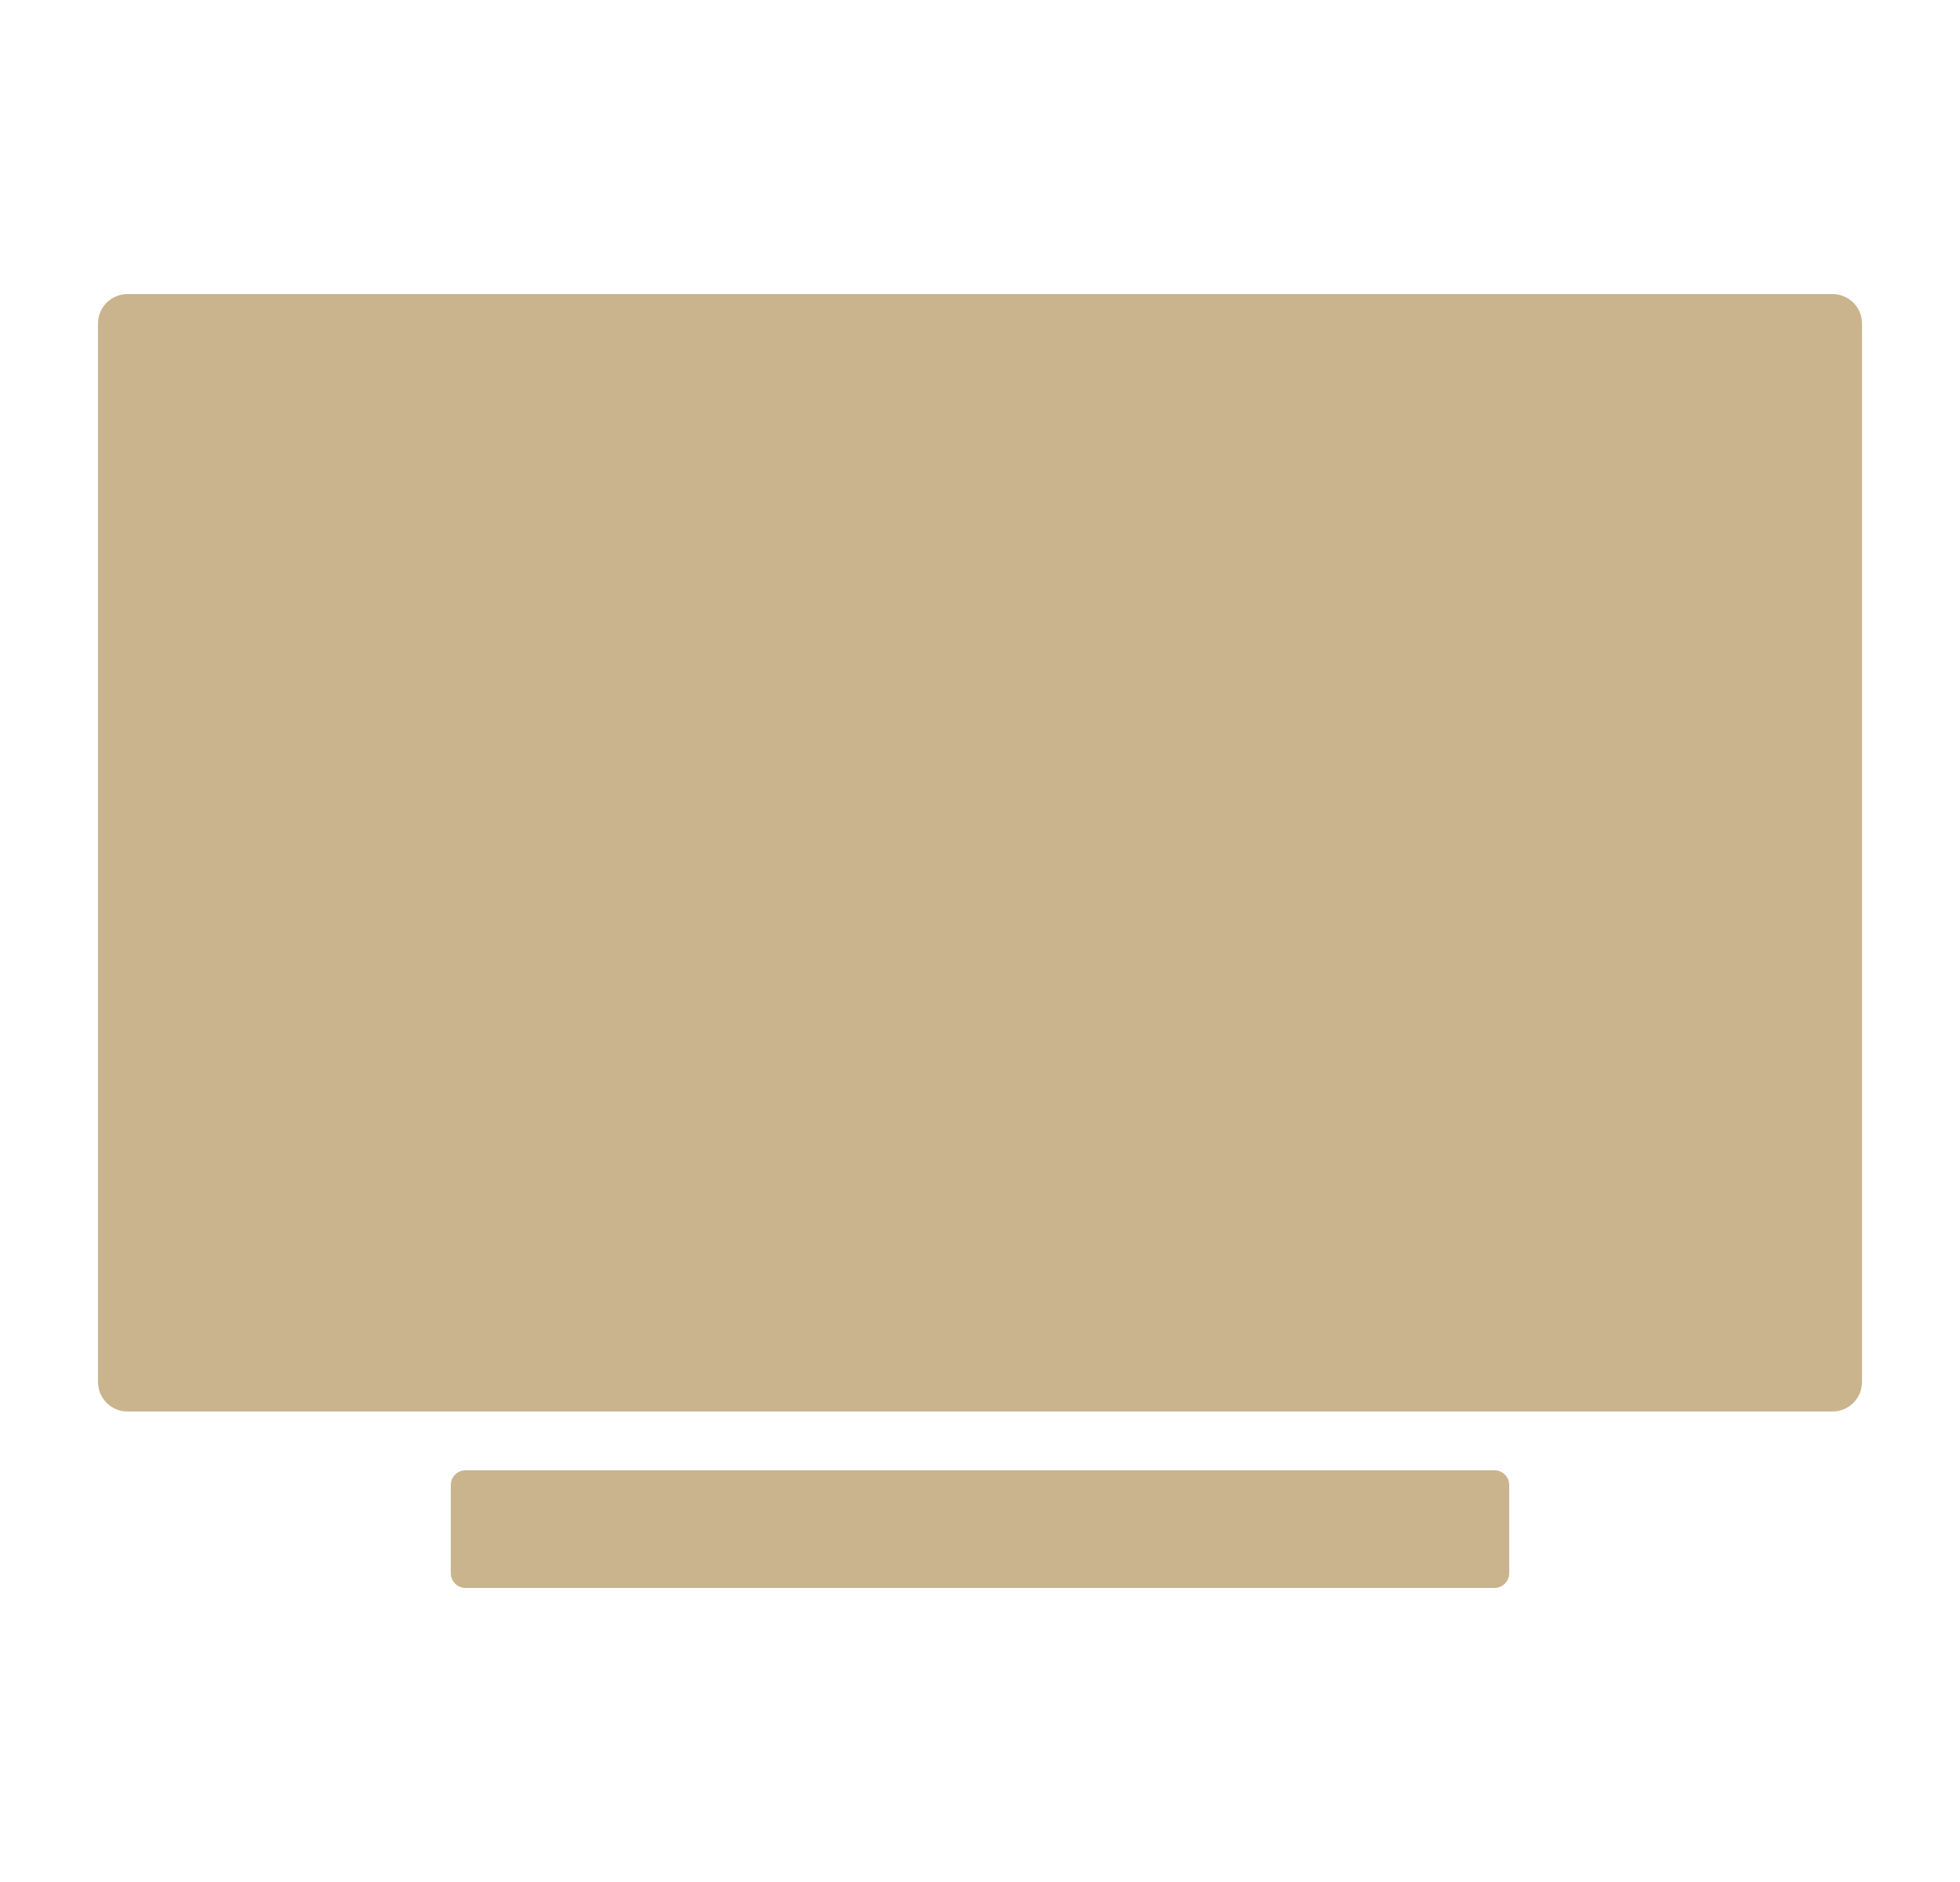
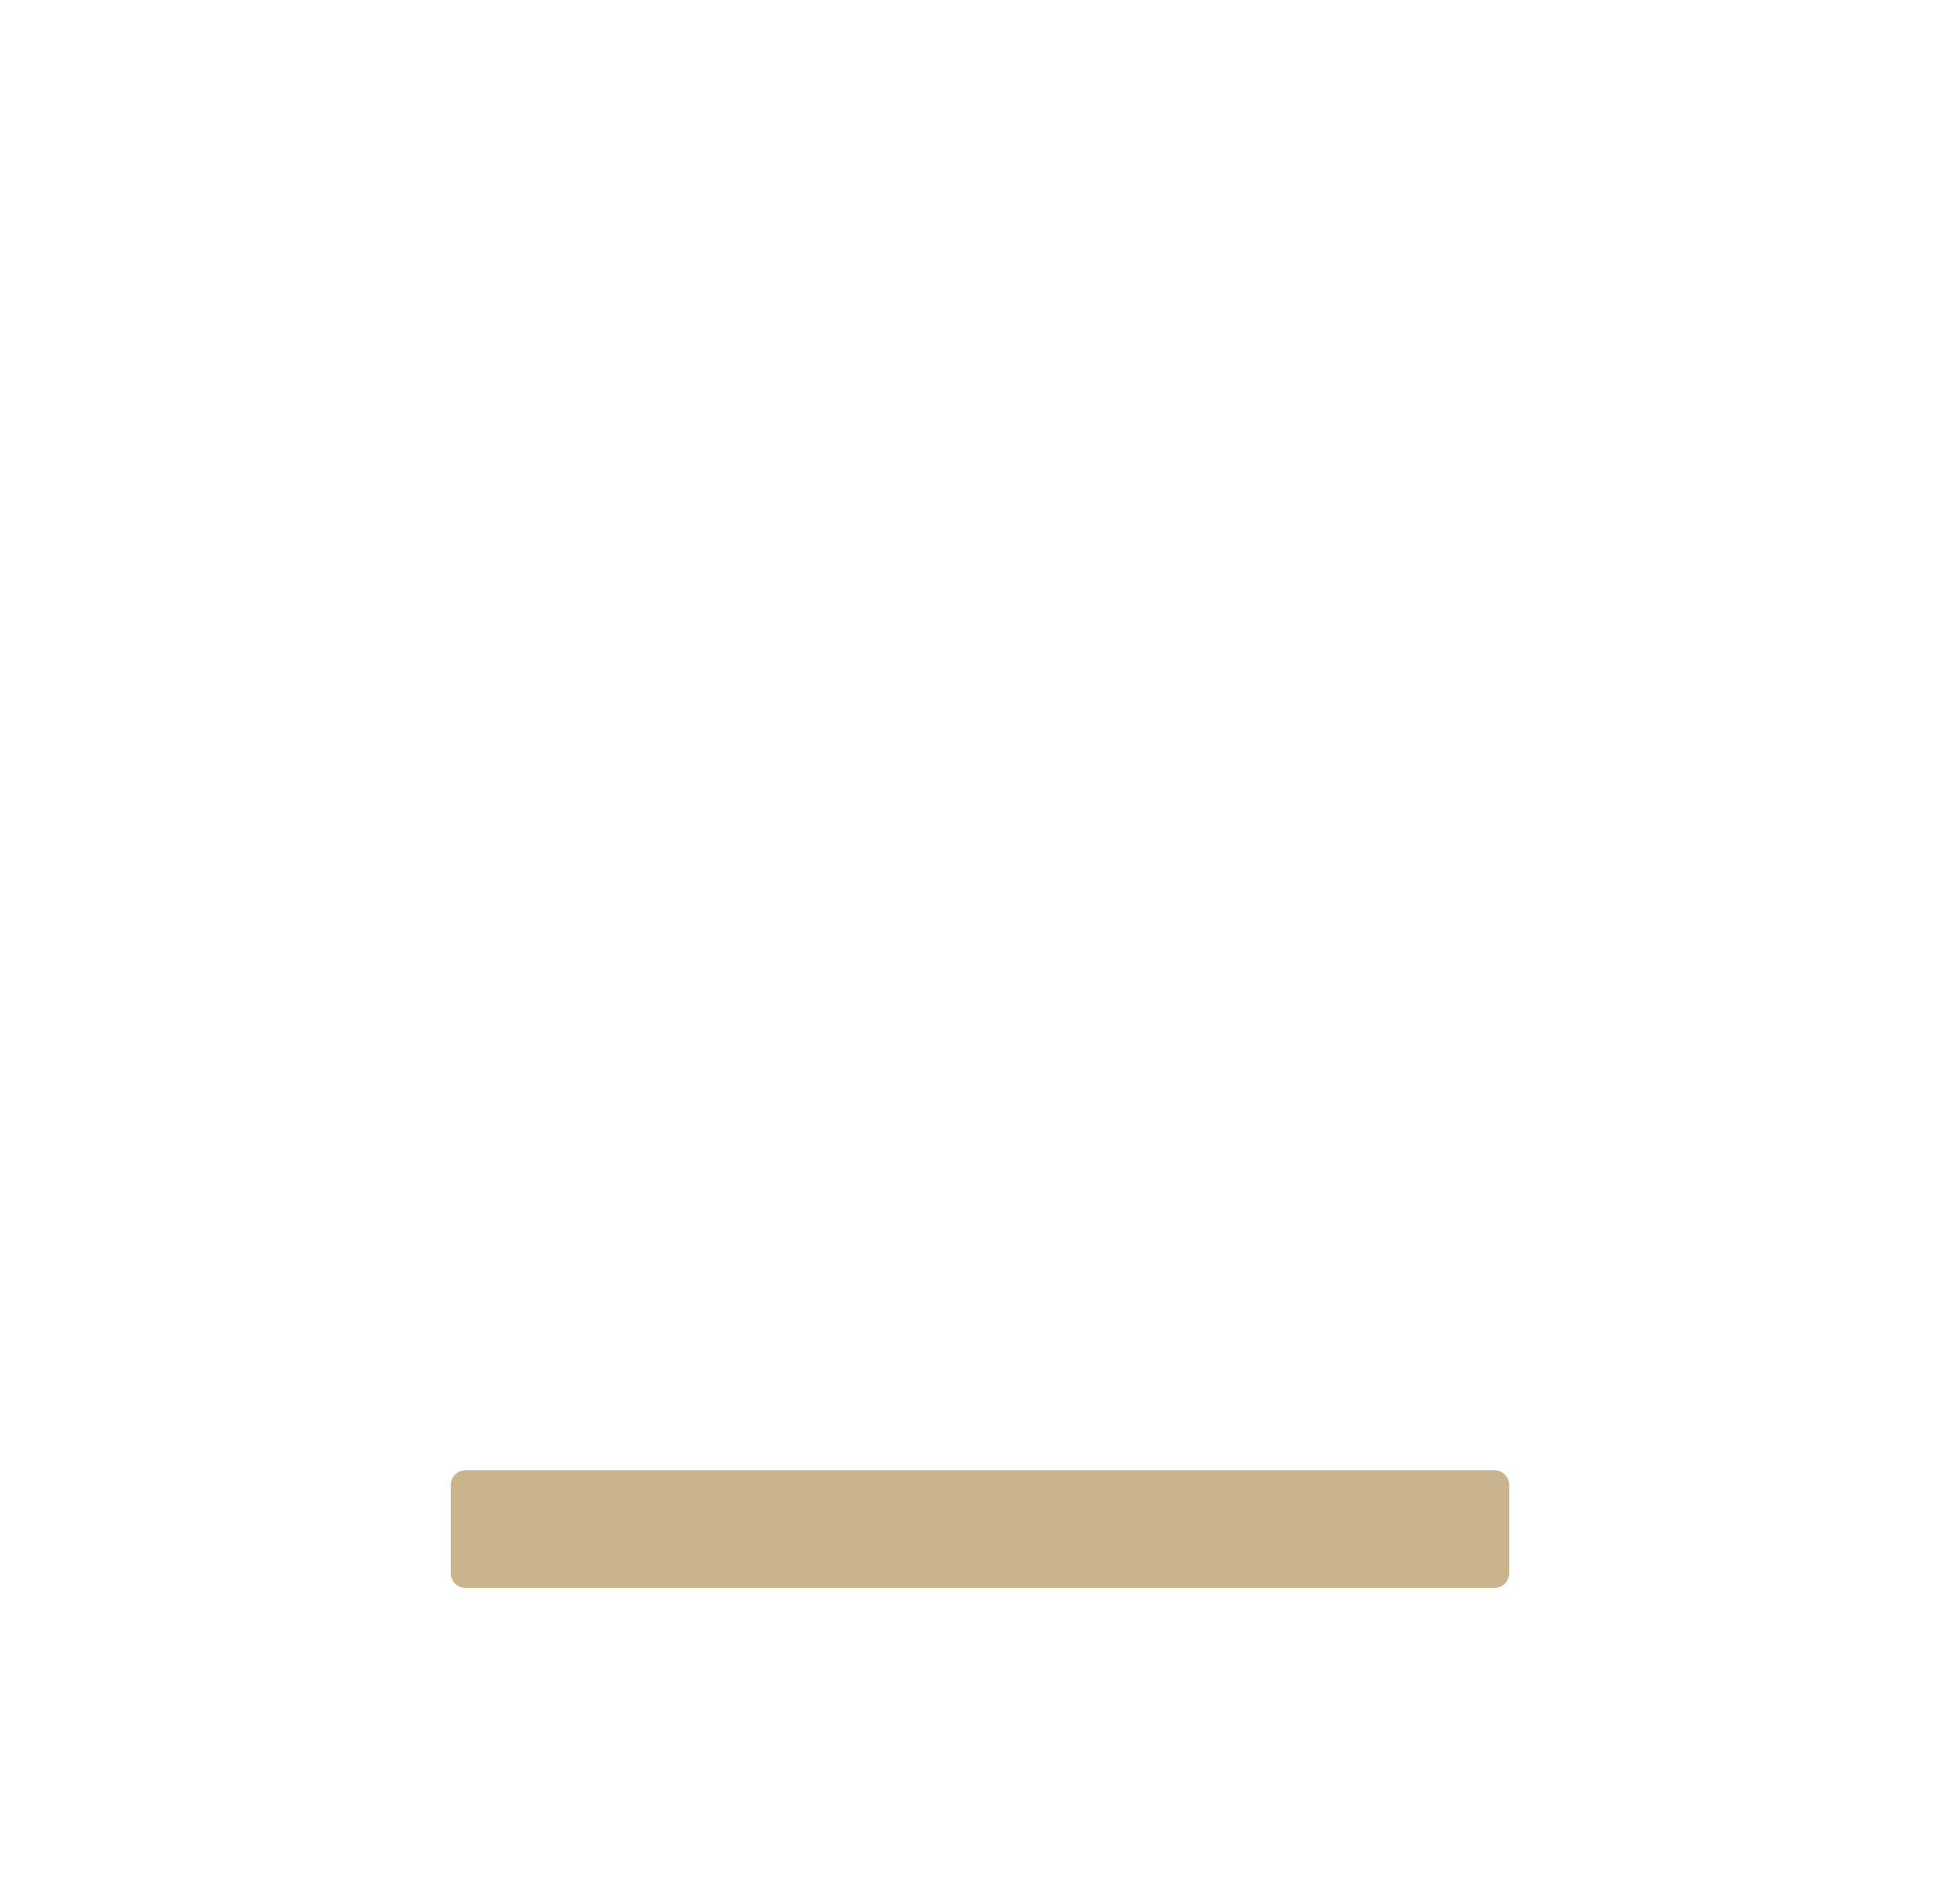
<svg xmlns="http://www.w3.org/2000/svg" width="25" height="24" viewBox="0 0 25 24" fill="none">
-   <path d="M23.375 18H1.625C1.526 18 1.43 17.96 1.36 17.89C1.29 17.82 1.25 17.724 1.25 17.625V4.125C1.25 4.026 1.29 3.93 1.36 3.86C1.43 3.79 1.526 3.75 1.625 3.75H23.375C23.474 3.75 23.57 3.79 23.64 3.86C23.71 3.93 23.75 4.026 23.75 4.125V17.625C23.75 17.724 23.71 17.82 23.64 17.89C23.57 17.96 23.474 18 23.375 18Z" fill="#C9B48E" />
  <path d="M19.062 18.75H5.938C5.834 18.75 5.75 18.834 5.75 18.938V20.062C5.75 20.166 5.834 20.25 5.938 20.25H19.062C19.166 20.25 19.25 20.166 19.25 20.062V18.938C19.25 18.834 19.166 18.75 19.062 18.75Z" fill="#C9B48E" />
</svg>